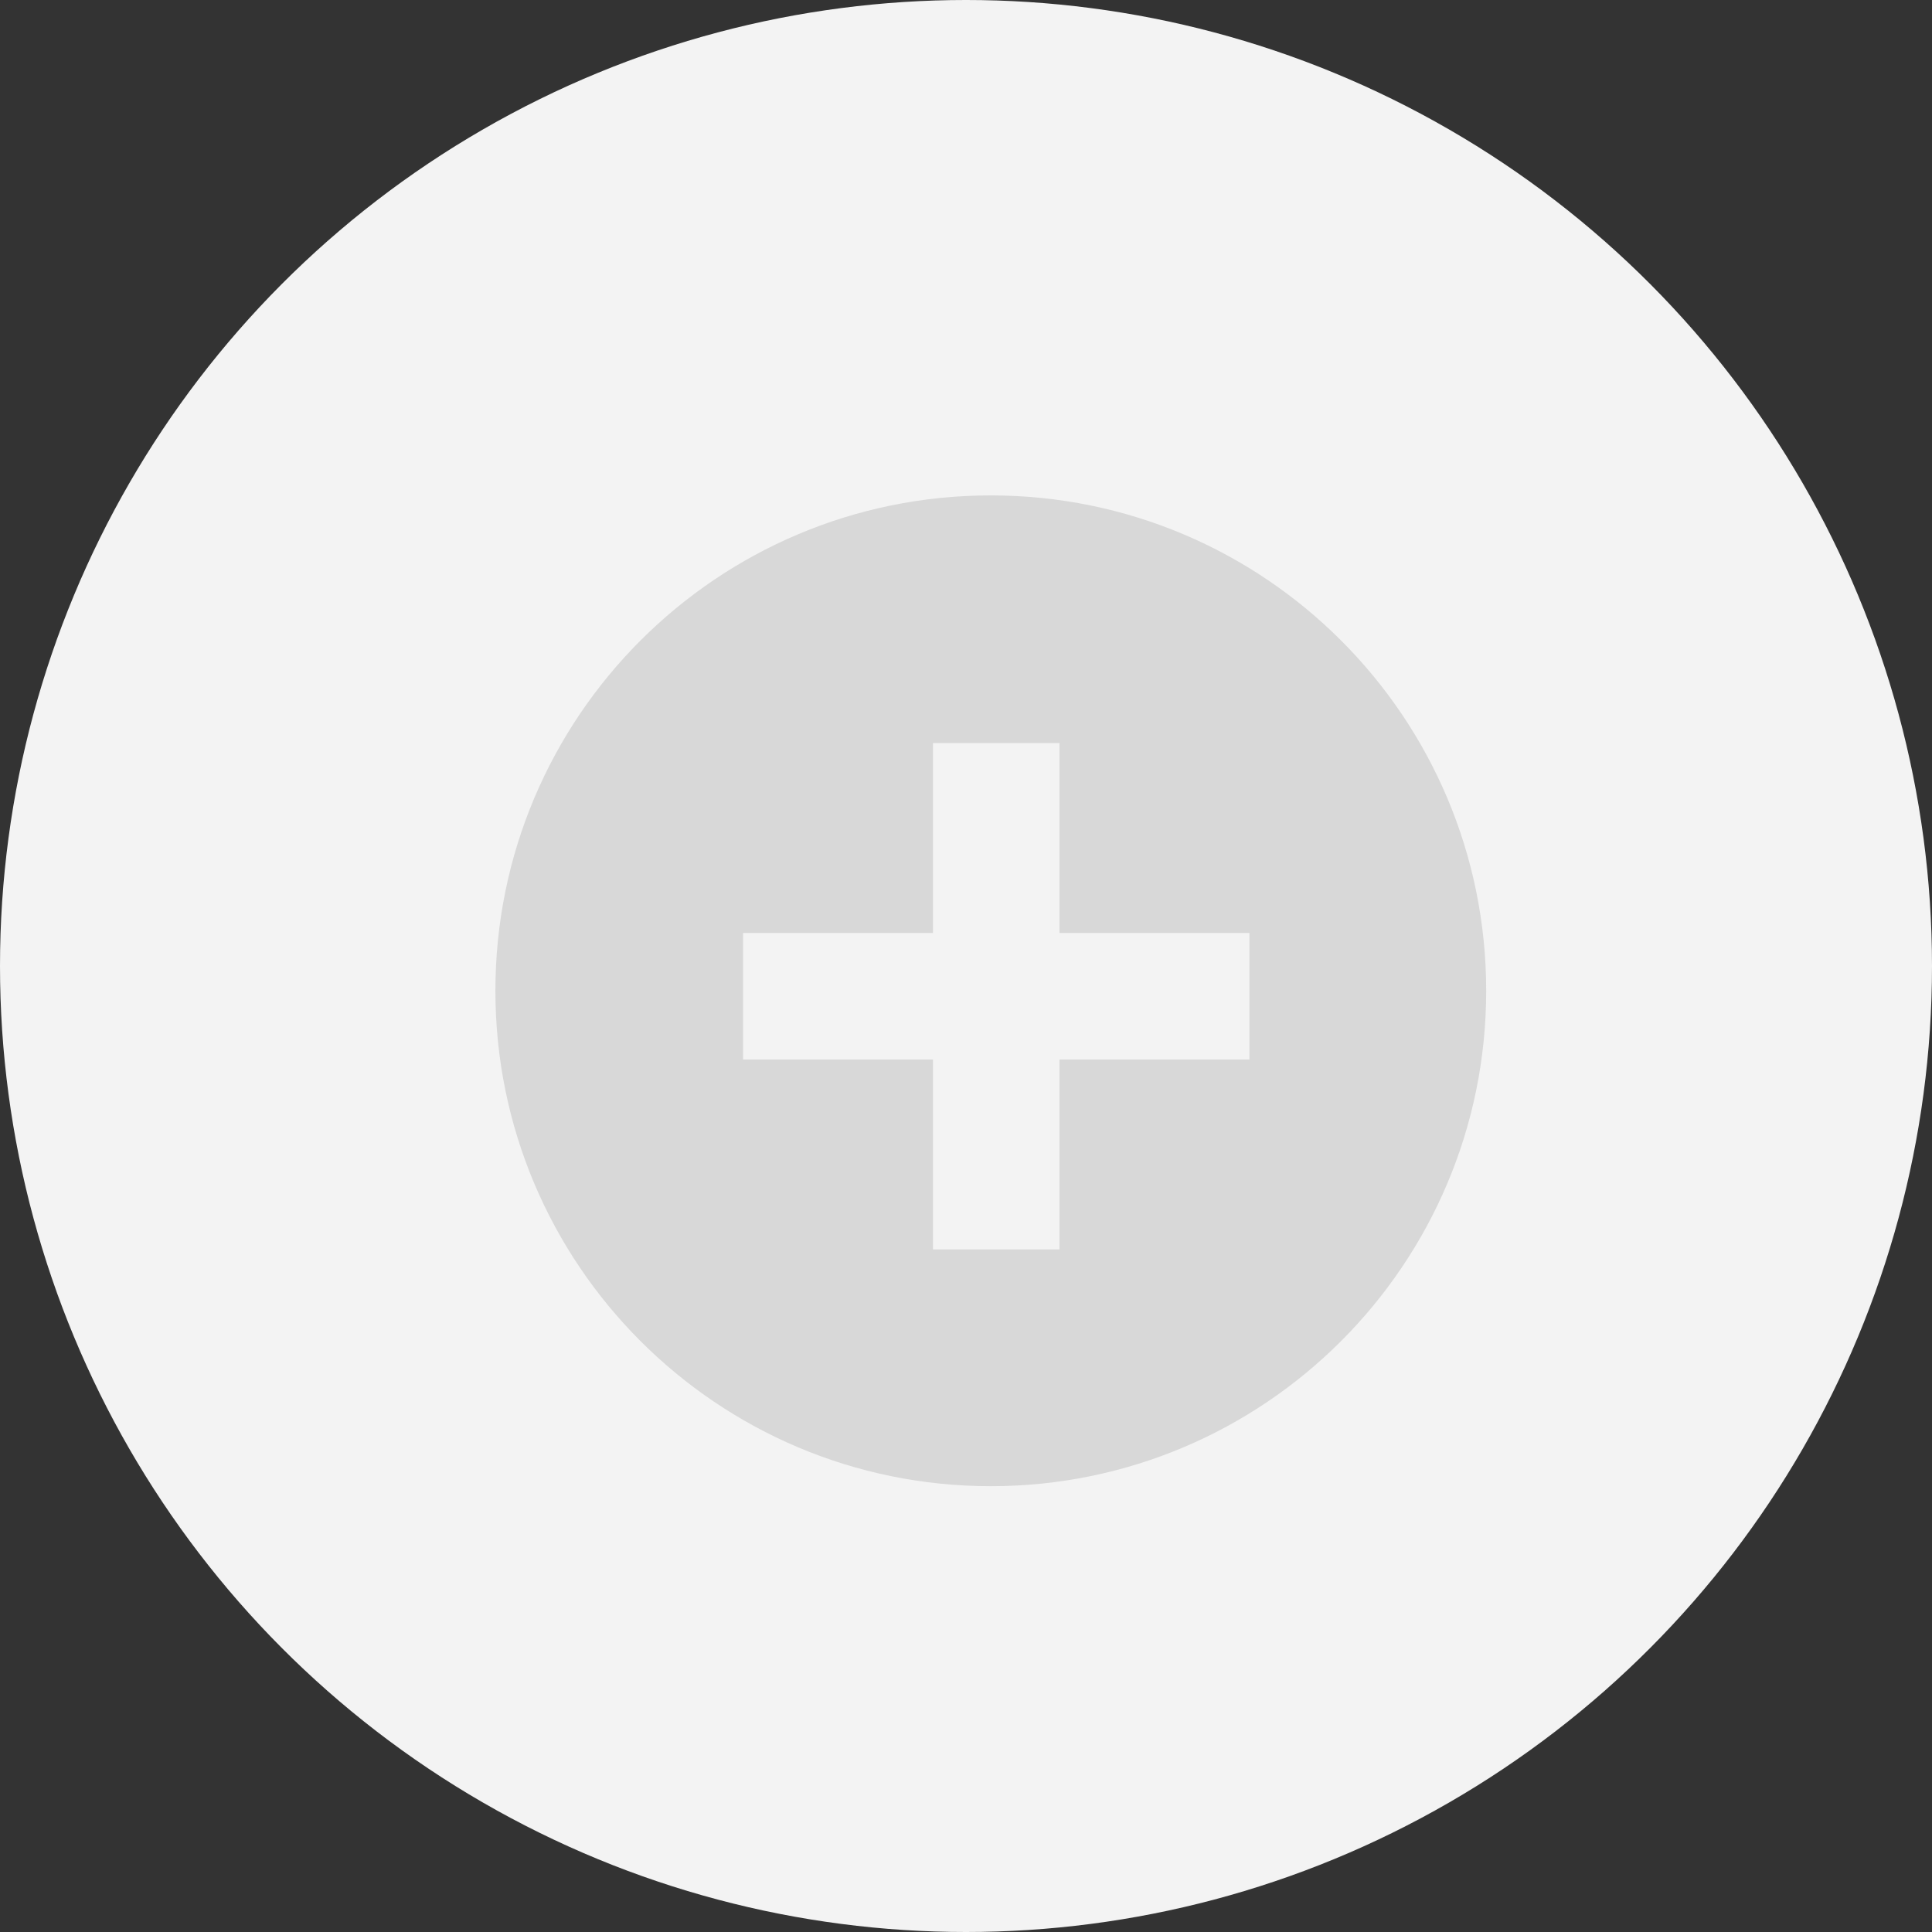
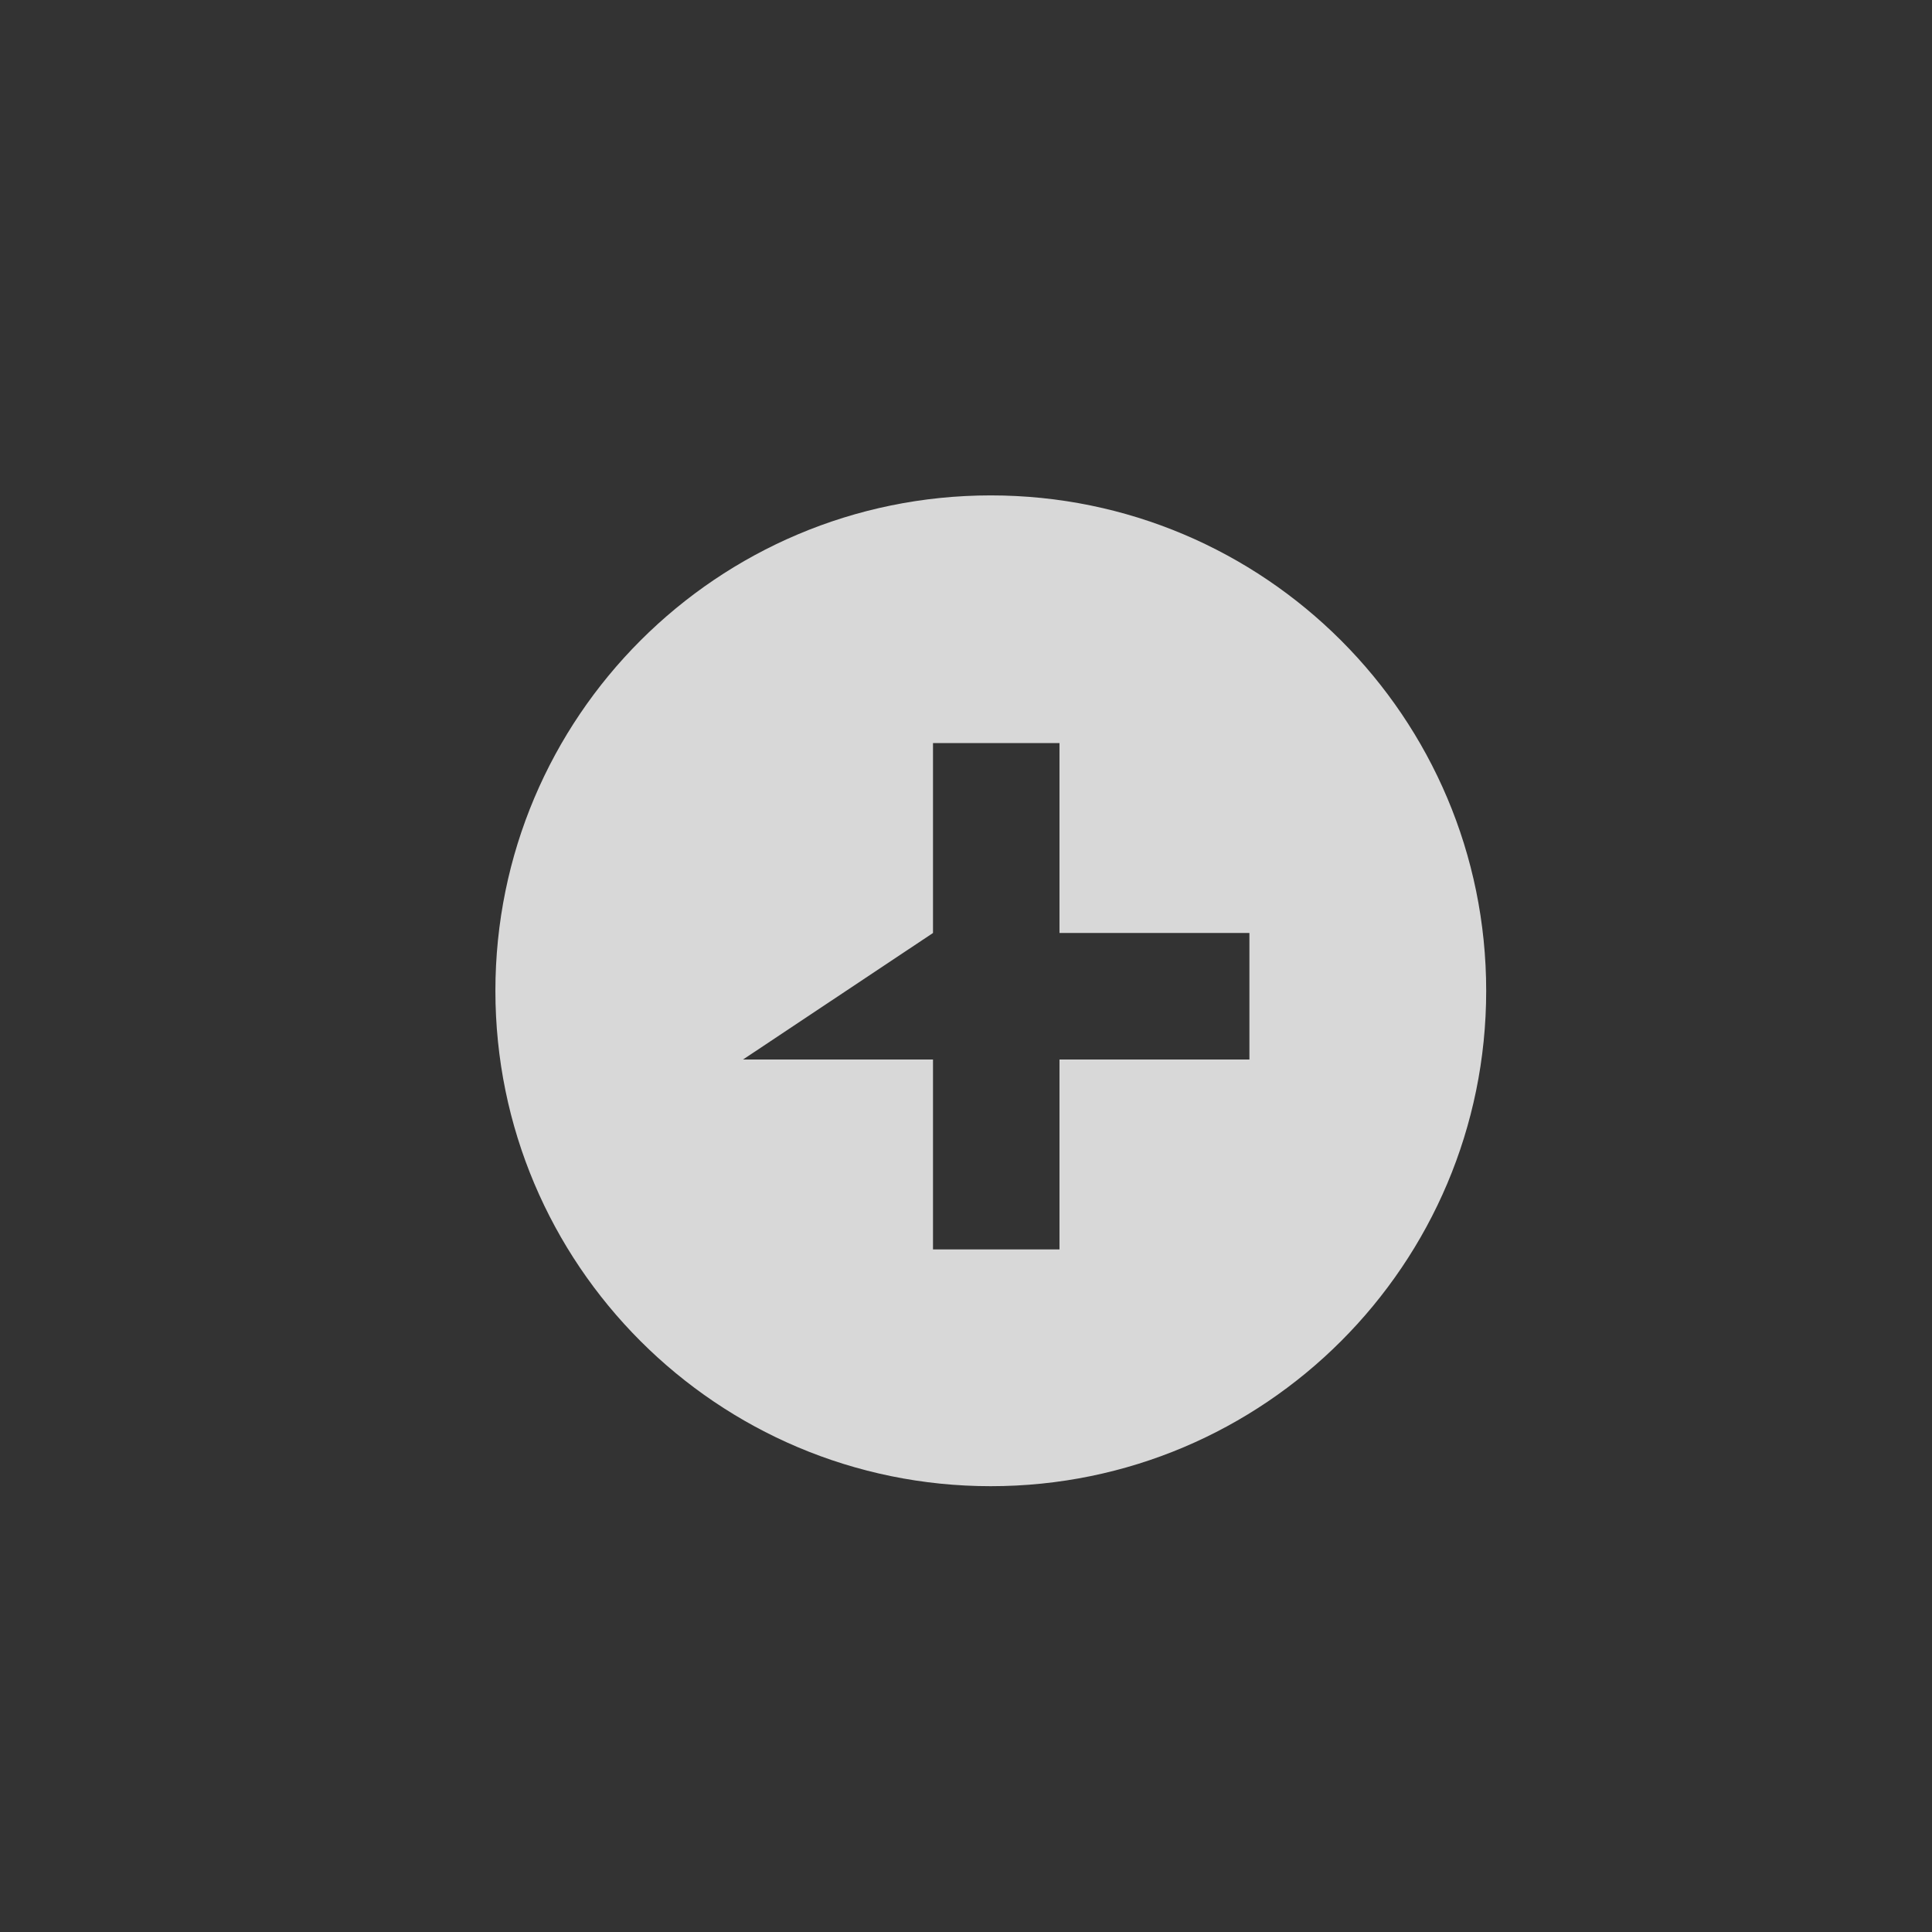
<svg xmlns="http://www.w3.org/2000/svg" width="36px" height="36px" viewBox="0 0 36 36" version="1.1">
  <rect x="0" y="0" width="36" height="36" fill="#333333" stroke="none" />
  <title>医疗</title>
  <g id="页面-1" stroke="none" stroke-width="1" fill="none" fill-rule="evenodd">
    <g id="移动端-首页/行业" transform="translate(-518, -836)">
      <g id="编组备份" transform="translate(468, 20)">
        <g id="医疗" transform="translate(50, 816)">
-           <circle id="椭圆形" fill="#F3F3F3" cx="18" cy="18" r="18" />
          <g transform="translate(9.231, 9.231)" fill="#D8D8D8" id="hospitalTrade">
-             <path d="M9.231,0 C14.329,0 18.462,4.133 18.462,9.231 C18.462,14.329 14.329,18.462 9.231,18.462 C4.133,18.462 0,14.329 0,9.231 C0,4.133 4.133,0 9.231,0 Z M10.511,4.615 L8.154,4.615 L8.154,8.154 L4.615,8.154 L4.615,10.511 L8.154,10.511 L8.154,14.05 L10.511,14.05 L10.511,10.511 L14.05,10.511 L14.05,8.154 L10.511,8.154 L10.511,4.615 Z" id="形状结合" />
+             <path d="M9.231,0 C14.329,0 18.462,4.133 18.462,9.231 C18.462,14.329 14.329,18.462 9.231,18.462 C4.133,18.462 0,14.329 0,9.231 C0,4.133 4.133,0 9.231,0 Z M10.511,4.615 L8.154,4.615 L8.154,8.154 L4.615,10.511 L8.154,10.511 L8.154,14.05 L10.511,14.05 L10.511,10.511 L14.05,10.511 L14.05,8.154 L10.511,8.154 L10.511,4.615 Z" id="形状结合" />
          </g>
        </g>
      </g>
    </g>
  </g>
</svg>